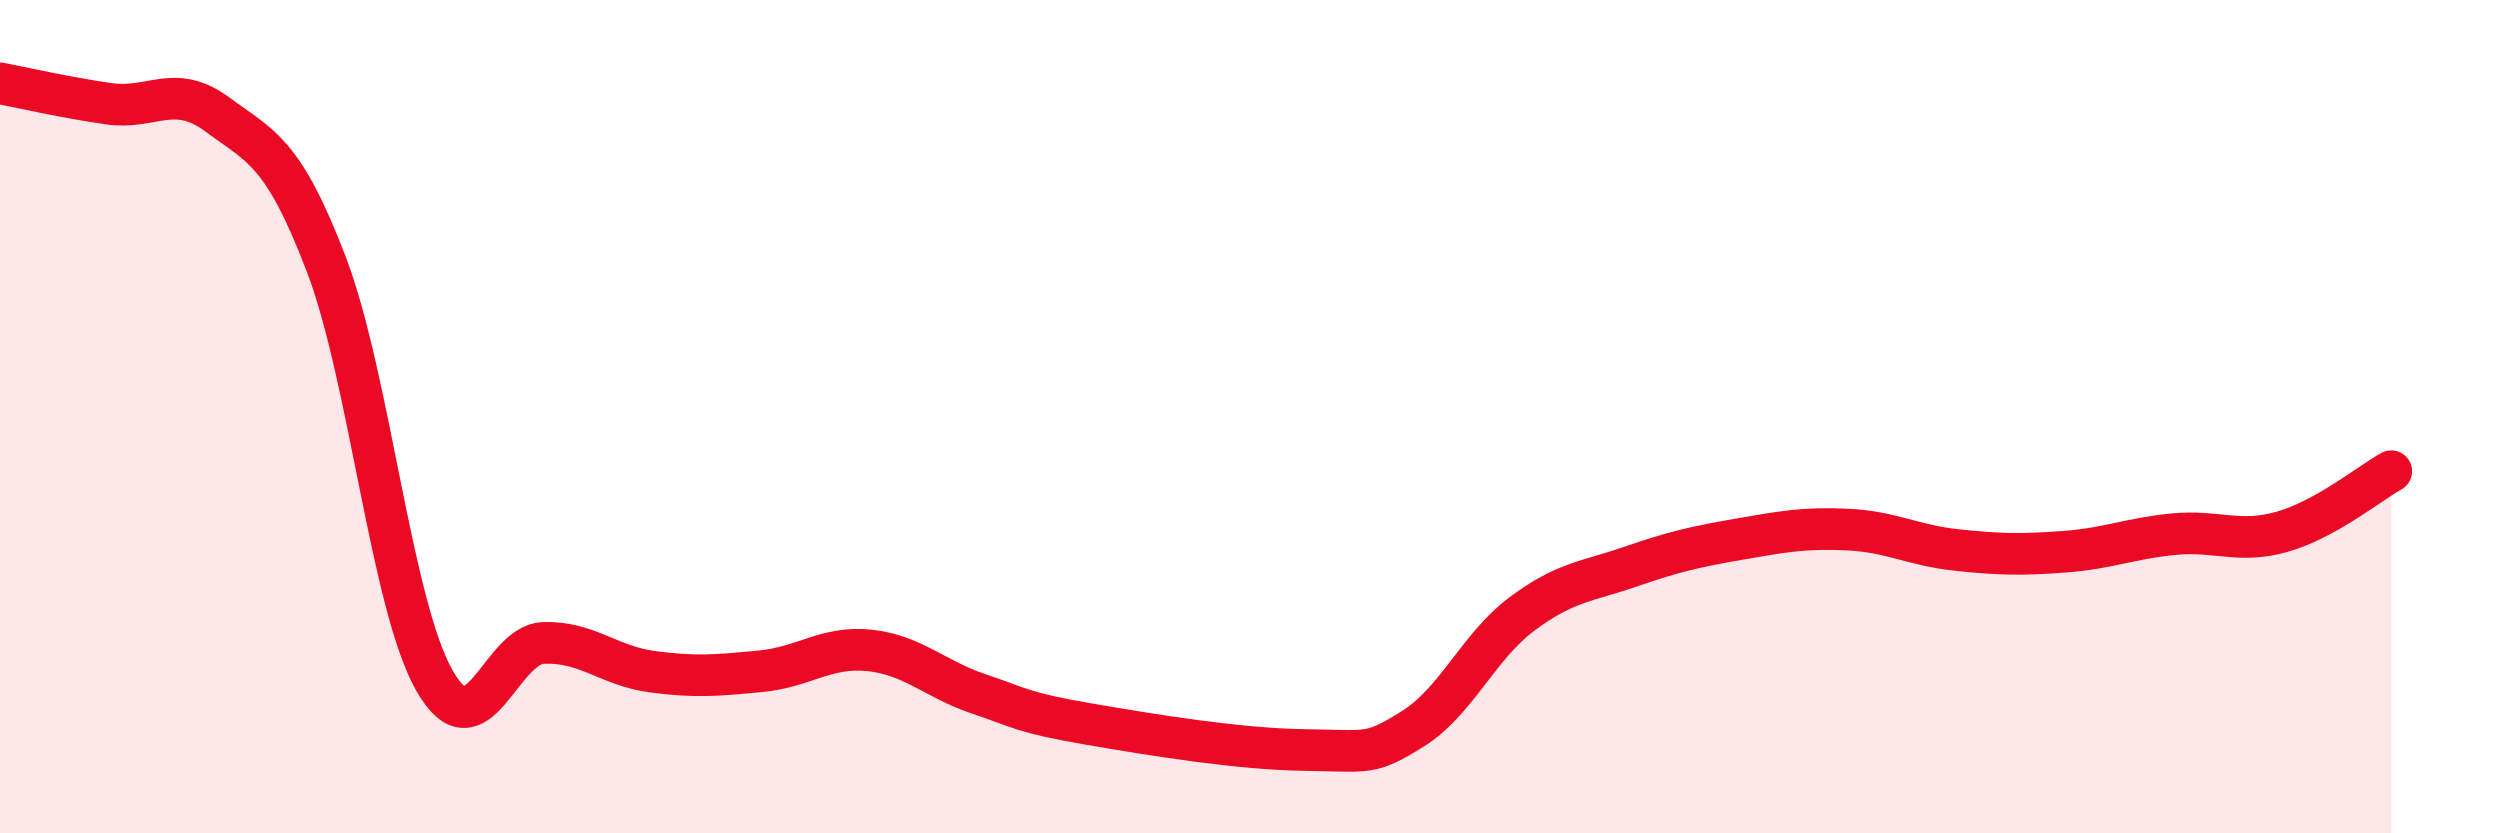
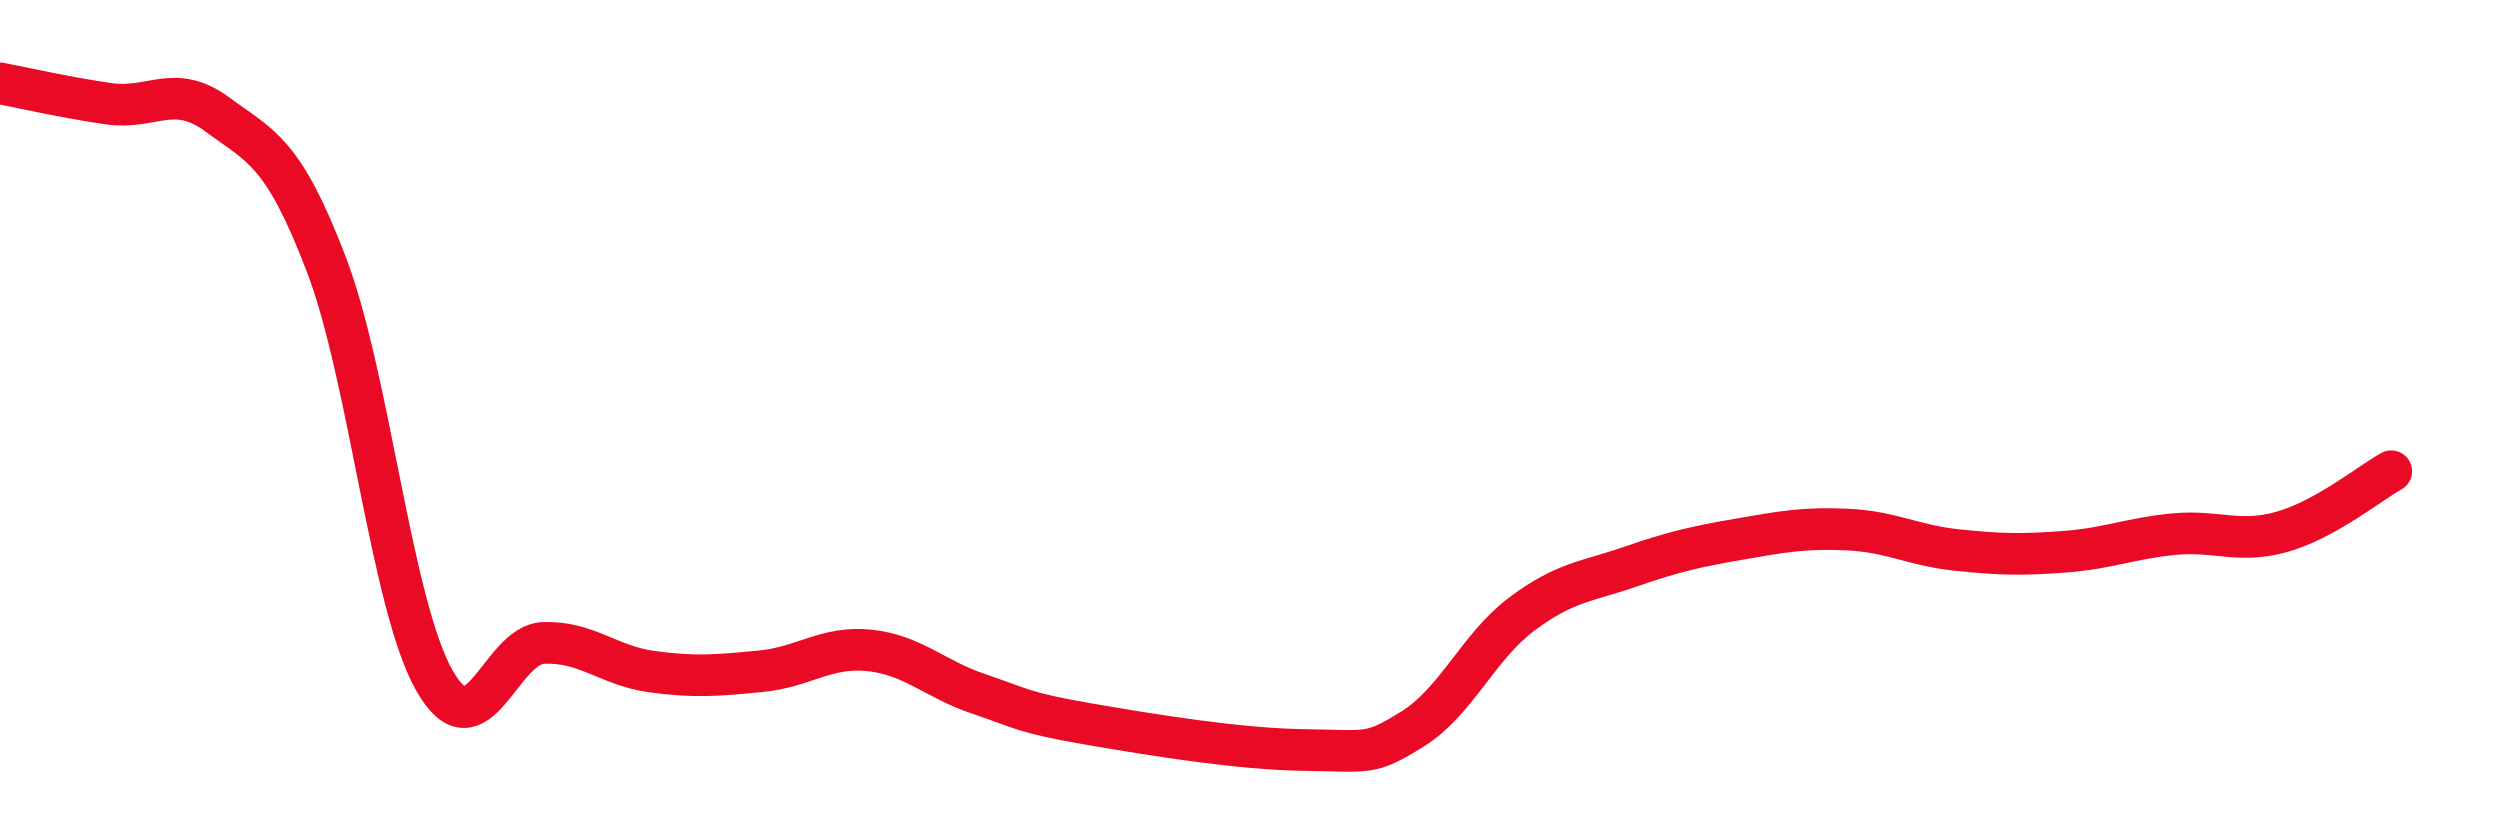
<svg xmlns="http://www.w3.org/2000/svg" width="60" height="20" viewBox="0 0 60 20">
-   <path d="M 0,2 C 0.52,2.1 1.57,2.34 2.61,2.49 C 3.65,2.64 4.18,1.98 5.22,2.75 C 6.26,3.52 6.79,3.62 7.83,6.34 C 8.87,9.06 9.39,14.52 10.43,16.34 C 11.47,18.16 12,15.47 13.04,15.43 C 14.08,15.39 14.61,15.98 15.65,16.12 C 16.69,16.26 17.22,16.21 18.26,16.11 C 19.3,16.01 19.83,15.5 20.87,15.61 C 21.91,15.72 22.44,16.3 23.48,16.65 C 24.52,17 24.53,17.1 26.09,17.37 C 27.65,17.64 29.74,17.98 31.3,18 C 32.86,18.02 32.87,18.14 33.91,17.49 C 34.95,16.84 35.48,15.52 36.52,14.74 C 37.56,13.96 38.09,13.96 39.13,13.6 C 40.17,13.24 40.7,13.12 41.74,12.94 C 42.78,12.76 43.31,12.66 44.35,12.71 C 45.39,12.76 45.92,13.09 46.96,13.2 C 48,13.31 48.53,13.32 49.57,13.24 C 50.61,13.16 51.13,12.92 52.17,12.82 C 53.21,12.72 53.74,13.06 54.78,12.76 C 55.82,12.46 56.87,11.6 57.39,11.31L57.39 20L0 20Z" fill="#EB0A25" opacity="0.1" stroke-linecap="round" stroke-linejoin="round" />
  <path d="M 0,2 C 0.52,2.1 1.57,2.34 2.61,2.49 C 3.65,2.64 4.18,1.98 5.22,2.75 C 6.26,3.52 6.79,3.62 7.83,6.34 C 8.87,9.06 9.39,14.52 10.43,16.34 C 11.47,18.16 12,15.47 13.04,15.43 C 14.08,15.39 14.61,15.98 15.65,16.12 C 16.69,16.26 17.22,16.21 18.26,16.11 C 19.3,16.01 19.83,15.5 20.87,15.61 C 21.91,15.72 22.44,16.3 23.48,16.65 C 24.52,17 24.53,17.1 26.09,17.37 C 27.65,17.64 29.74,17.98 31.3,18 C 32.86,18.02 32.87,18.14 33.91,17.49 C 34.95,16.84 35.48,15.52 36.52,14.74 C 37.56,13.96 38.09,13.96 39.13,13.6 C 40.17,13.24 40.7,13.12 41.74,12.94 C 42.78,12.76 43.31,12.66 44.35,12.71 C 45.39,12.76 45.92,13.09 46.96,13.2 C 48,13.31 48.53,13.32 49.57,13.24 C 50.61,13.16 51.13,12.92 52.17,12.82 C 53.21,12.72 53.74,13.06 54.78,12.76 C 55.82,12.46 56.87,11.6 57.39,11.31" stroke="#EB0A25" stroke-width="1" fill="none" stroke-linecap="round" stroke-linejoin="round" />
</svg>